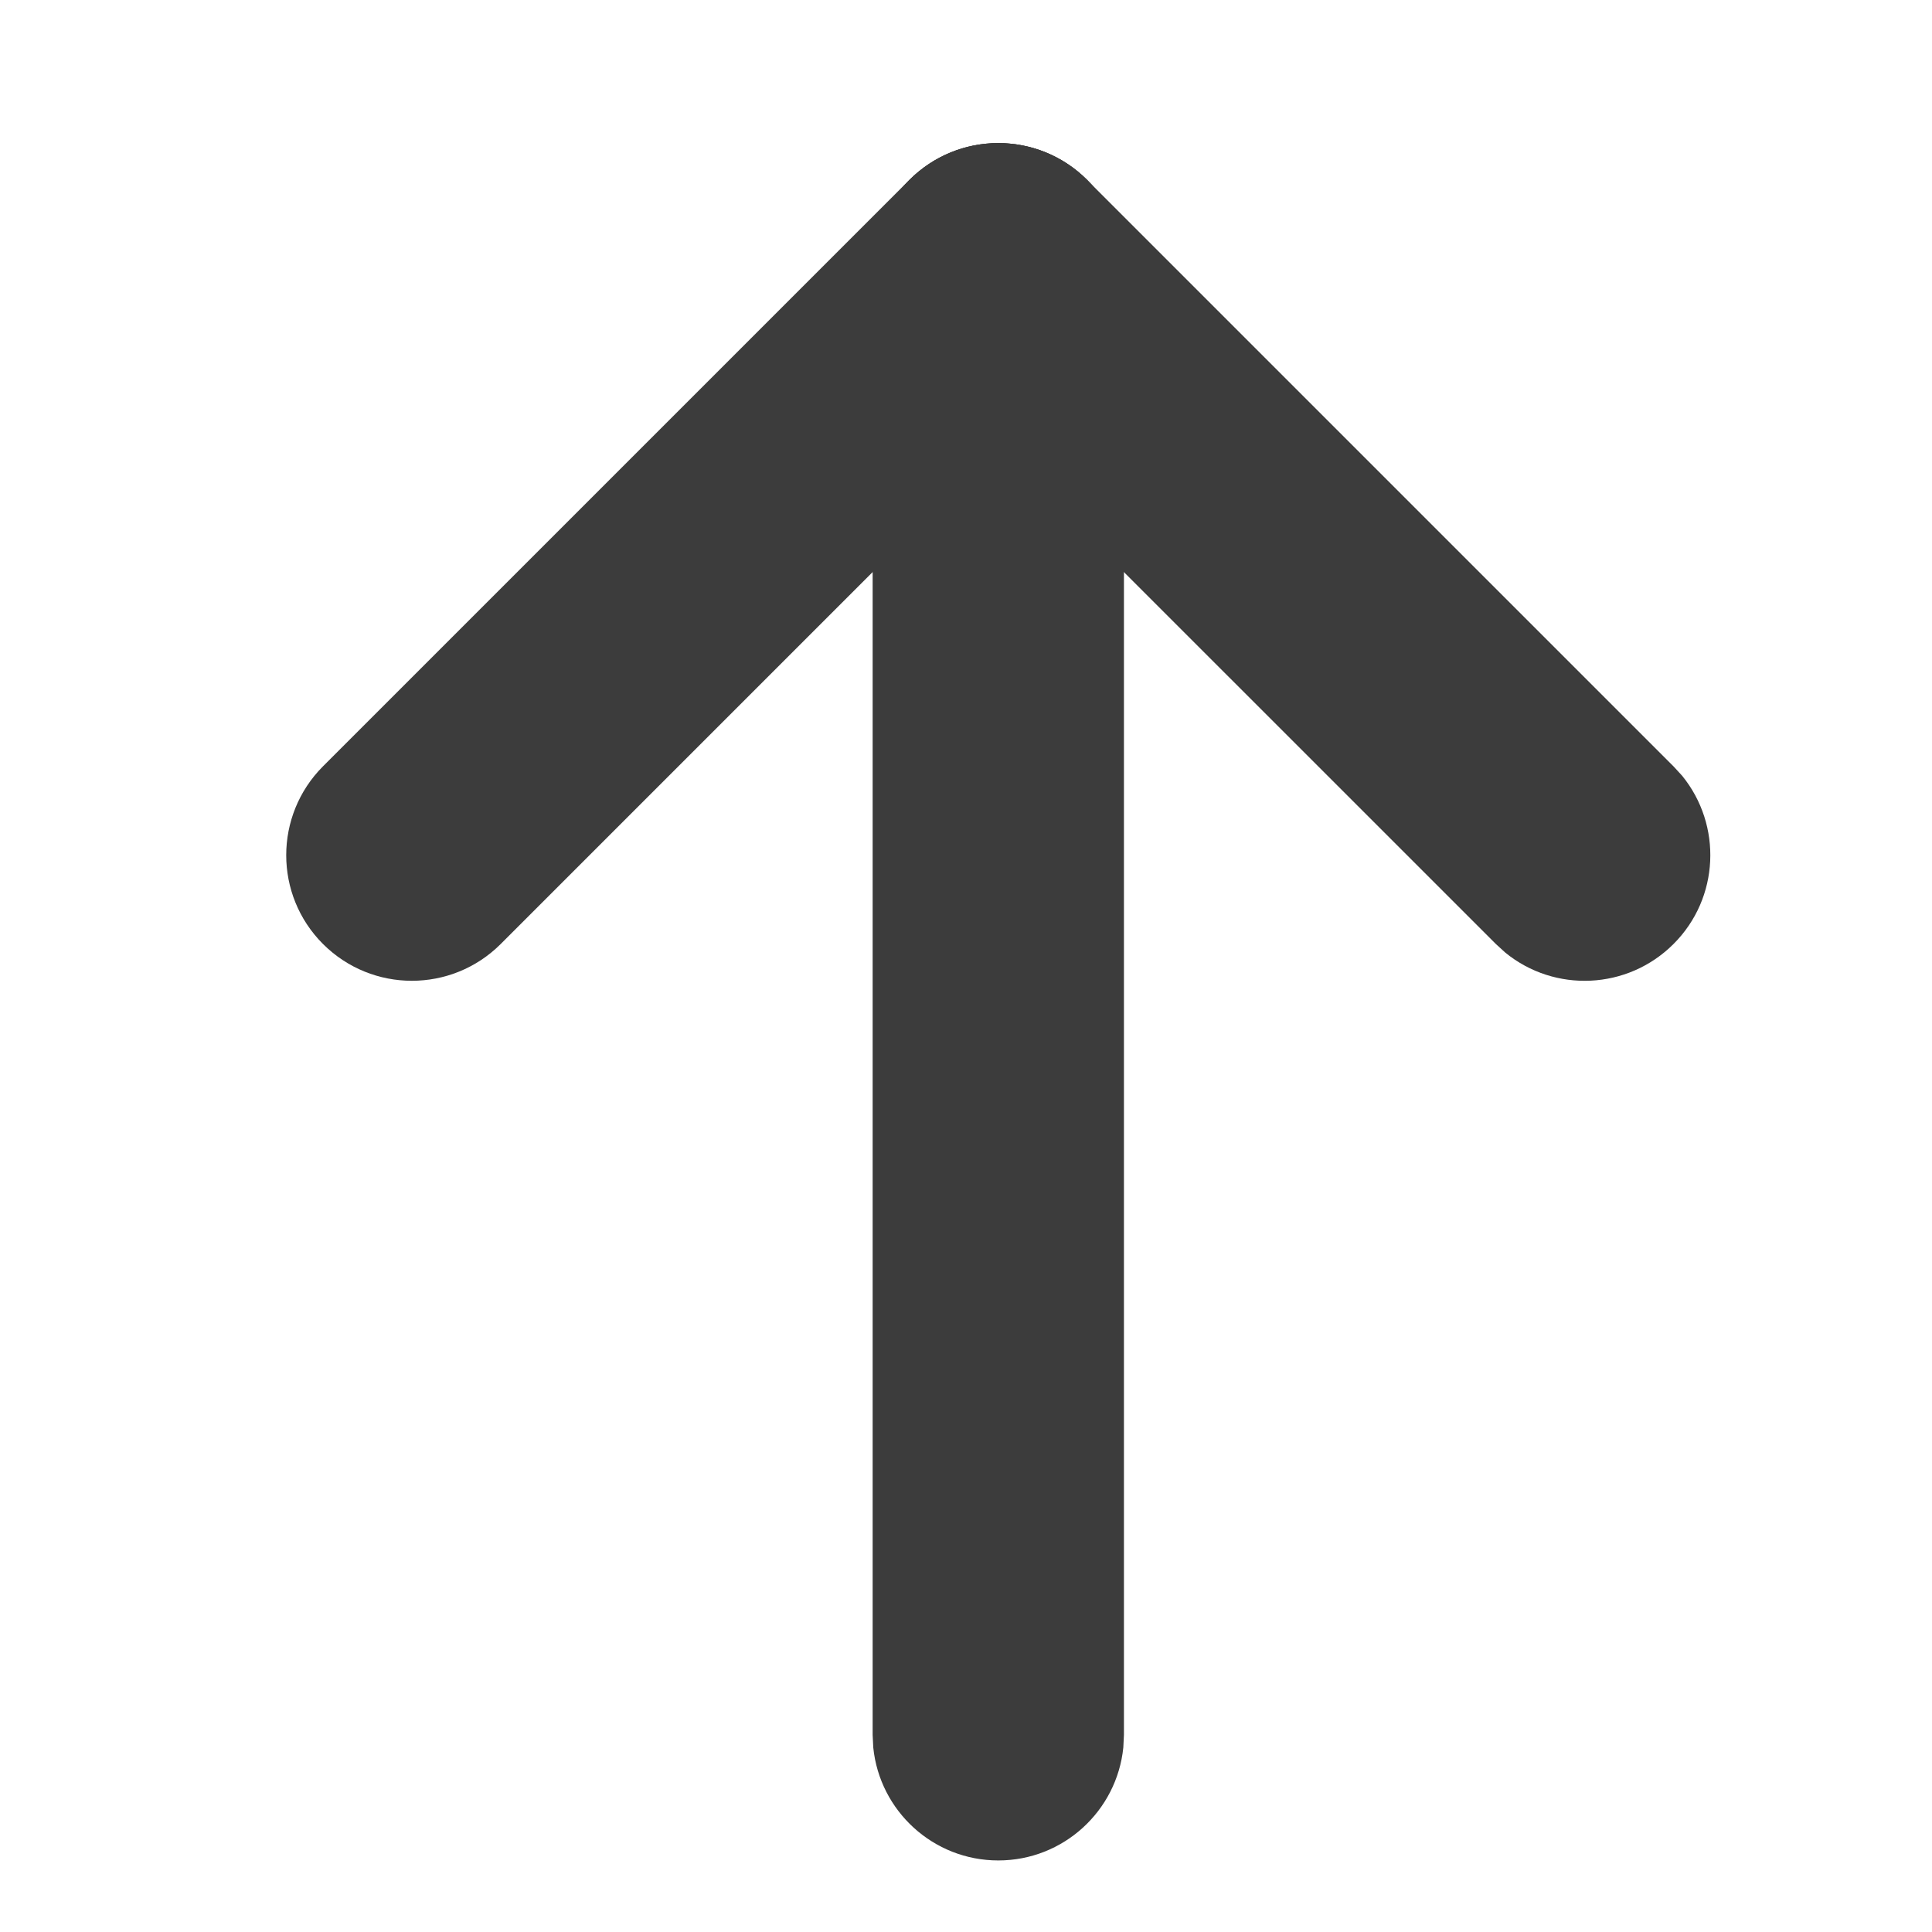
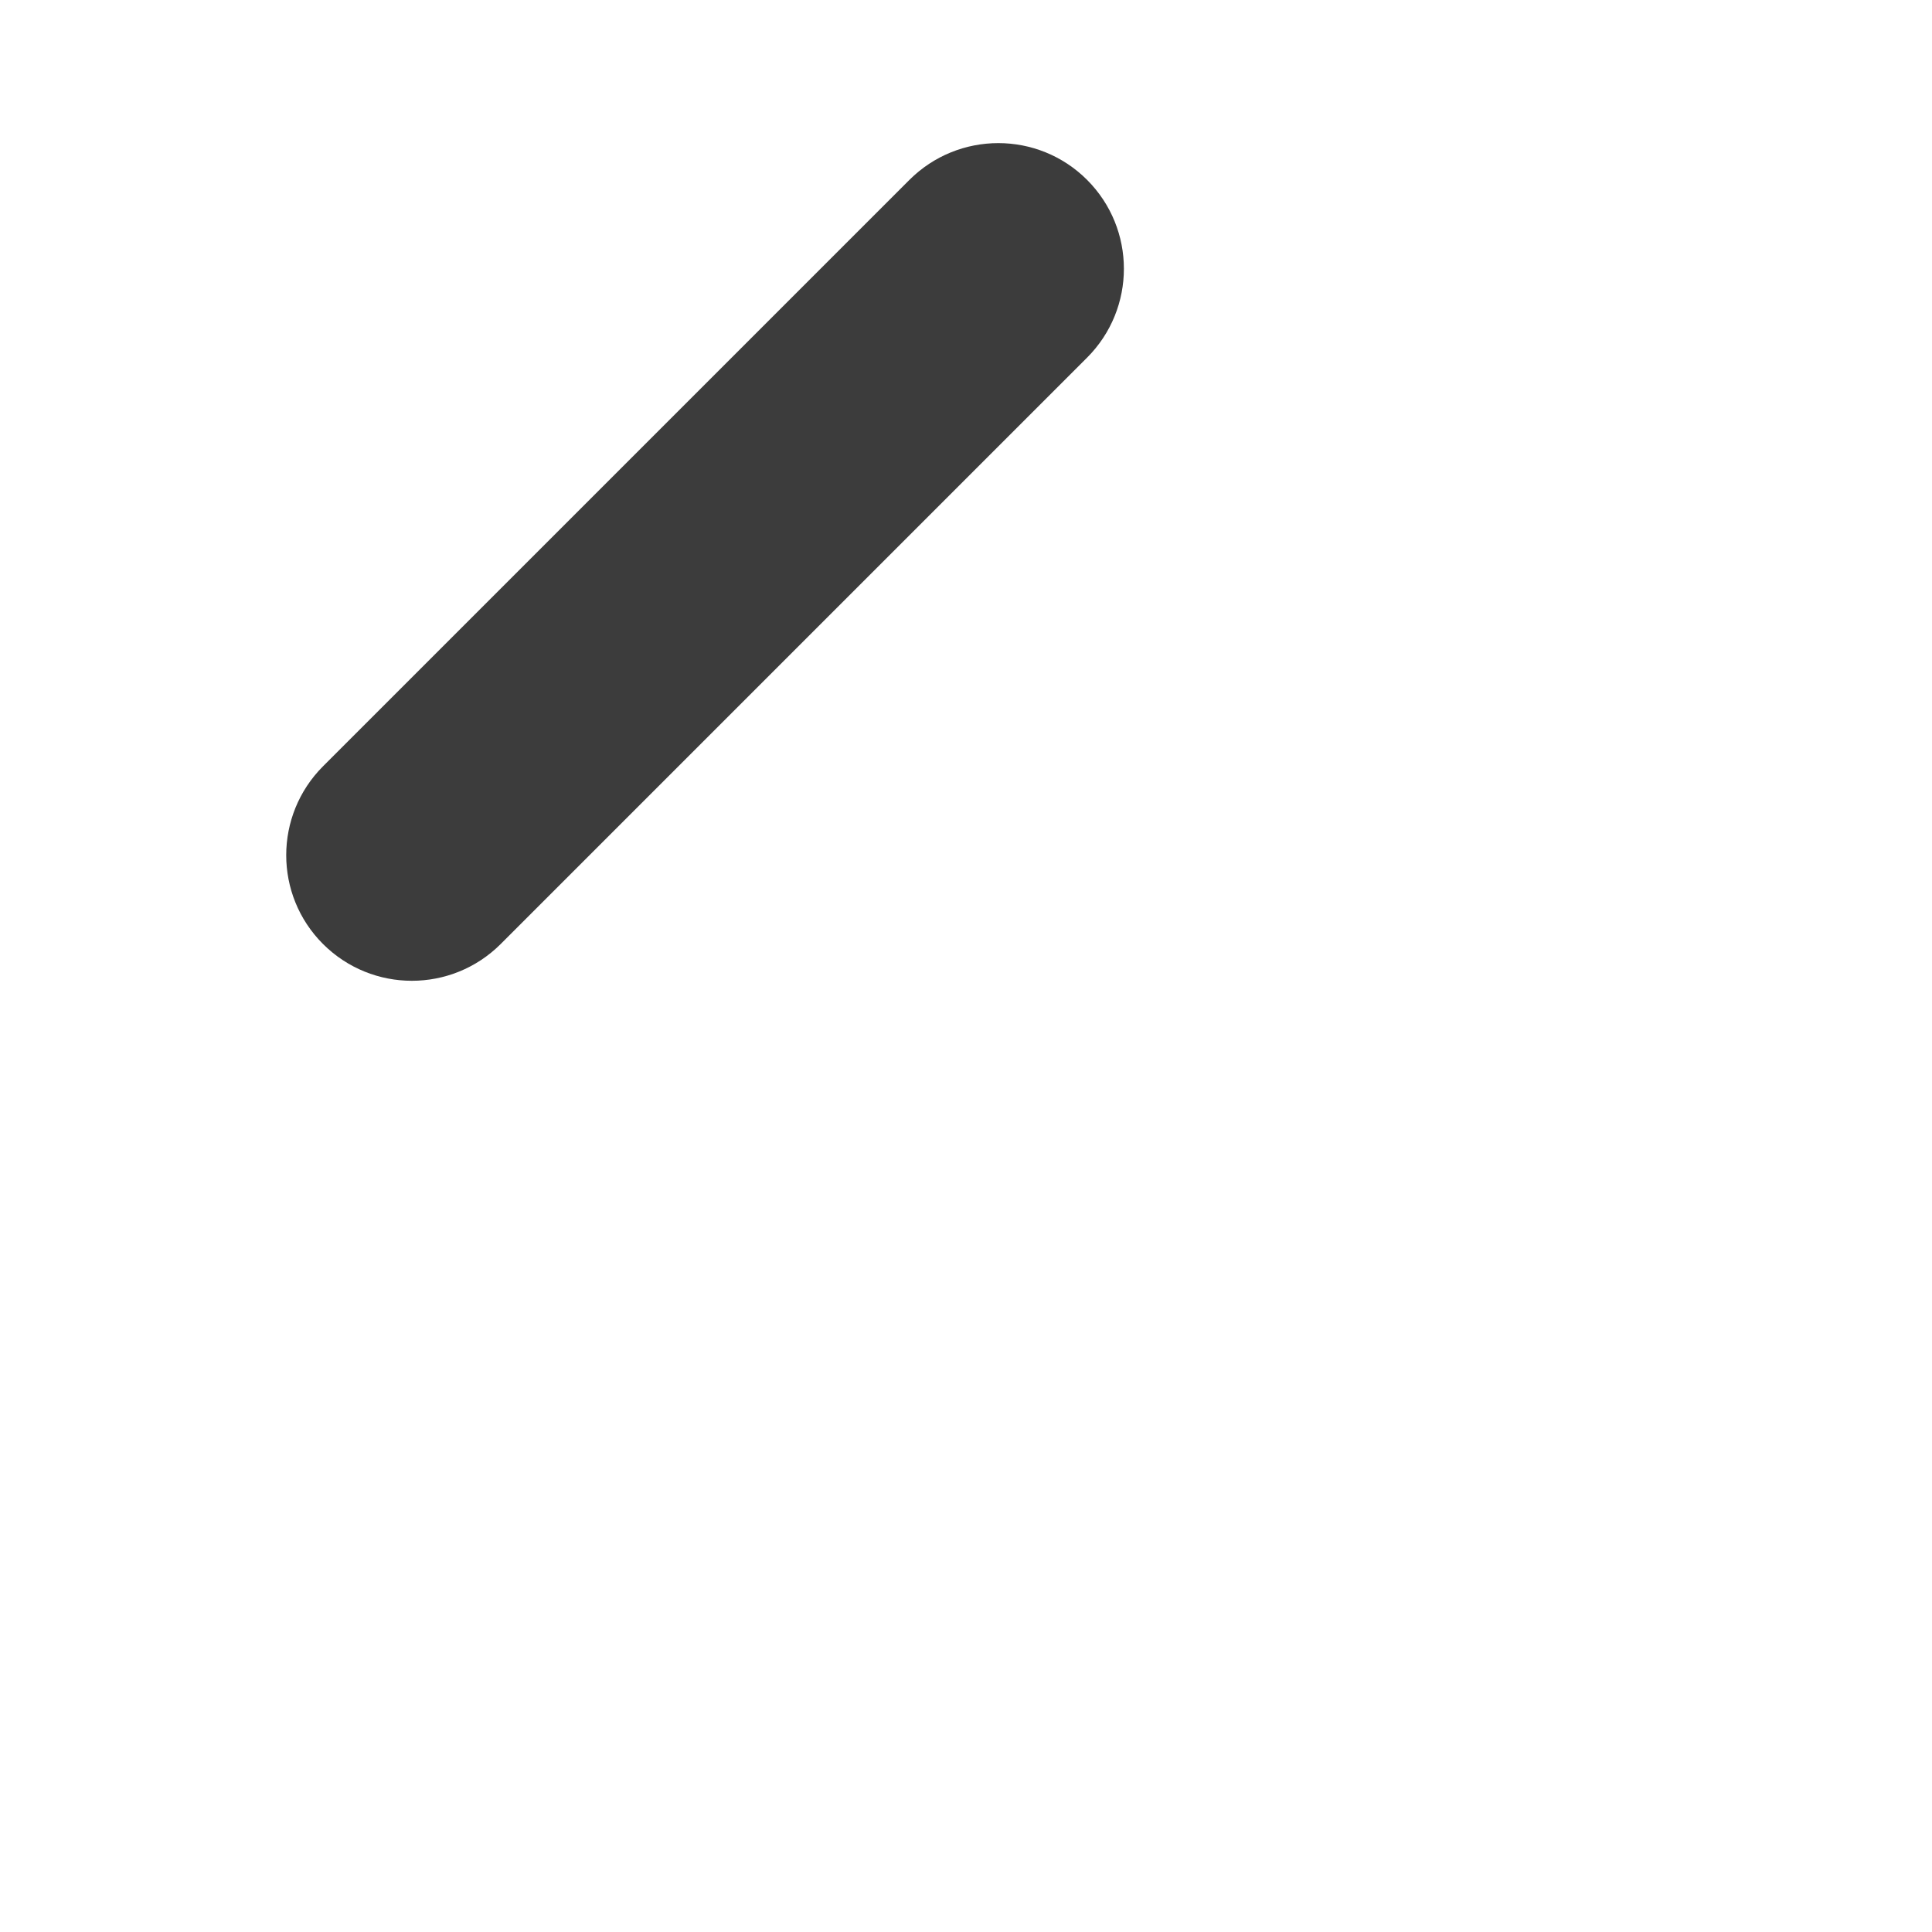
<svg xmlns="http://www.w3.org/2000/svg" width="28" height="28" viewBox="0 0 28 28" fill="none">
-   <path d="M12.647 25.142V3.895C12.647 2.89 13.462 2.074 14.468 2.074C15.474 2.074 16.289 2.89 16.289 3.895V25.142L16.28 25.326C16.187 26.245 15.411 26.963 14.468 26.963C13.525 26.963 12.749 26.245 12.656 25.326L12.647 25.142Z" fill="#3C3C3C" />
-   <path d="M13.18 2.608C13.892 1.896 15.044 1.896 15.755 2.608L24.254 11.107L24.379 11.243C24.962 11.959 24.921 13.015 24.254 13.681C23.587 14.348 22.531 14.39 21.816 13.806L21.679 13.681L13.18 5.183C12.469 4.472 12.469 3.319 13.18 2.608Z" fill="#3C3C3C" />
-   <path d="M13.18 2.607C13.892 1.897 15.044 1.896 15.755 2.607C16.466 3.319 16.466 4.471 15.755 5.183L7.257 13.681C6.545 14.392 5.393 14.392 4.681 13.681C3.97 12.97 3.971 11.818 4.681 11.106L13.18 2.607Z" fill="#3C3C3C" />
+   <path d="M13.18 2.607C13.892 1.897 15.044 1.896 15.755 2.607C16.466 3.319 16.466 4.471 15.755 5.183L7.257 13.681C6.545 14.392 5.393 14.392 4.681 13.681C3.97 12.97 3.971 11.818 4.681 11.106L13.18 2.607" fill="#3C3C3C" />
</svg>